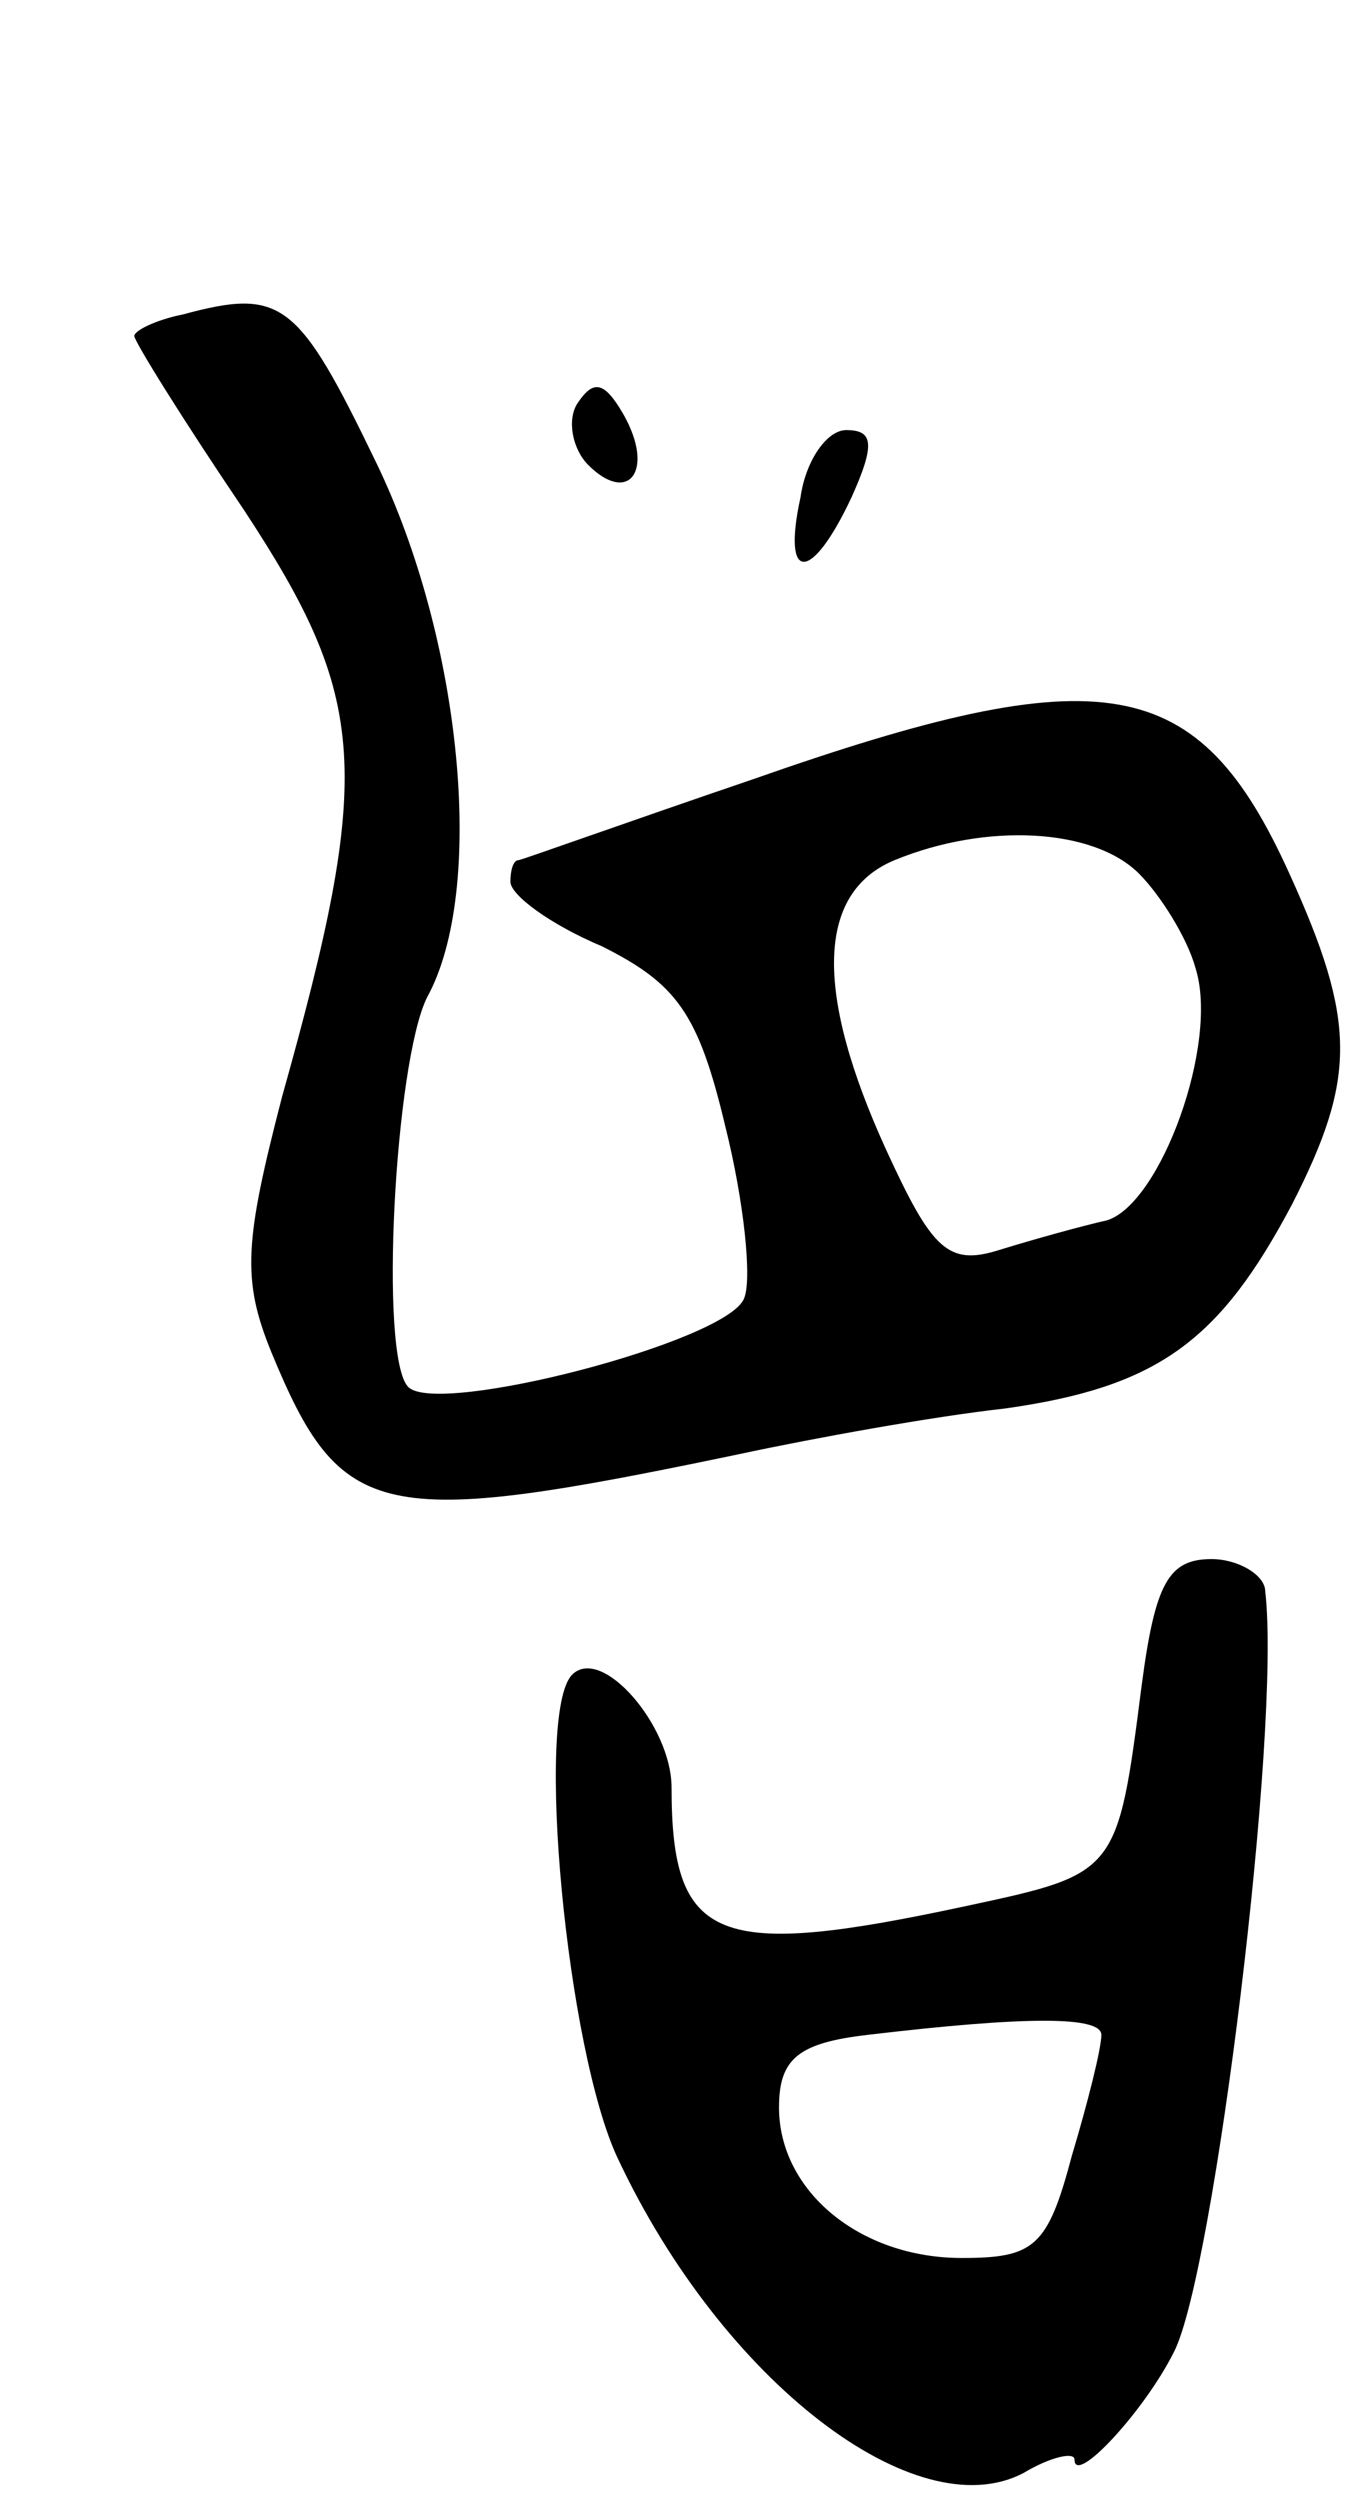
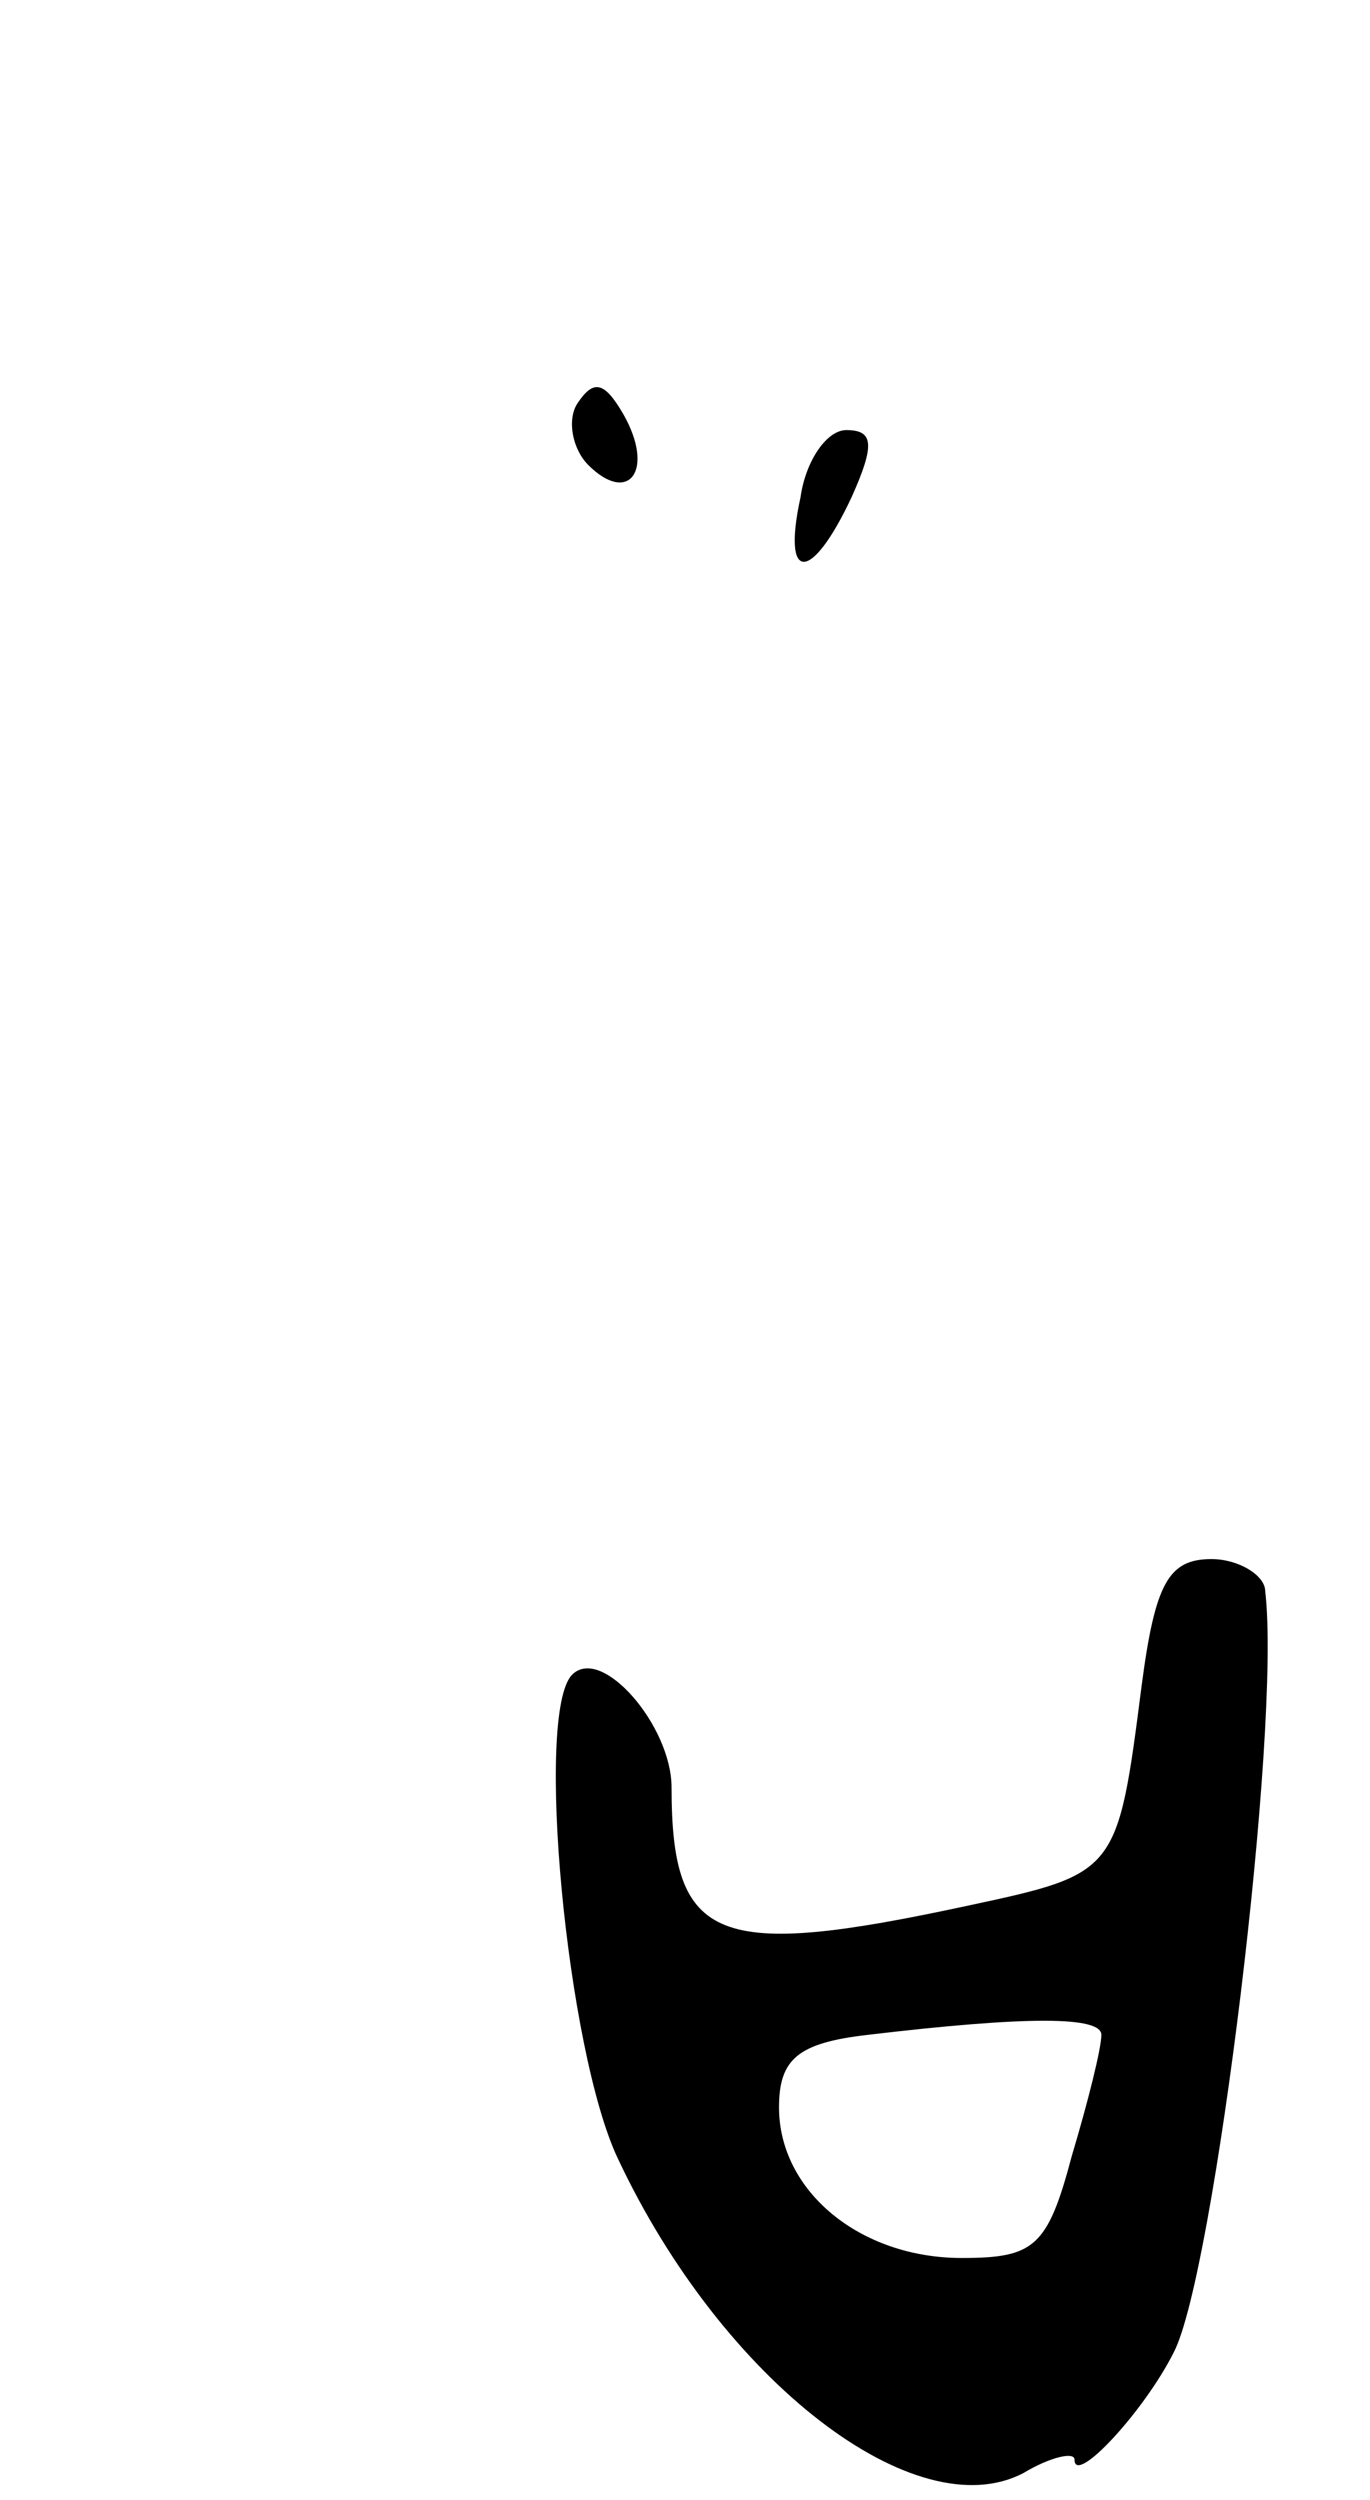
<svg xmlns="http://www.w3.org/2000/svg" version="1.0" width="51" height="93" viewBox="0 0 51 93">
  <g transform="translate(0,93) scale(0.1,-0.1)">
-     <path d="M68 813 c-10 -2 -18 -6 -18 -8 0 -2 18 -31 41 -65 46 -70 48 -97 14 -218 -14 -54 -15 -68 -4 -95 26 -63 40 -66 174 -38 28 6 72 14 99 17 57 8 80 25 107 76 24 47 24 68 -1 123 -34 75 -69 81 -200 35 -47 -16 -86 -30 -87 -30 -2 0 -3 -4 -3 -8 0 -5 15 -16 34 -24 28 -14 36 -25 46 -67 7 -28 10 -57 7 -64 -6 -16 -114 -44 -125 -33 -11 11 -5 121 7 145 22 40 13 133 -19 199 -29 60 -35 65 -72 55z m356 -208 c8 -8 18 -24 21 -35 9 -28 -13 -88 -33 -94 -9 -2 -27 -7 -40 -11 -19 -6 -25 0 -42 37 -27 59 -26 96 3 108 34 14 74 12 91 -5z" />
    <path d="M215 780 c-4 -6 -2 -17 4 -23 15 -15 25 -2 13 19 -7 12 -11 13 -17 4z" />
-     <path d="M298 745 c-7 -32 4 -32 19 0 9 20 8 25 -2 25 -7 0 -15 -11 -17 -25z" />
+     <path d="M298 745 c-7 -32 4 -32 19 0 9 20 8 25 -2 25 -7 0 -15 -11 -17 -25" />
    <path d="M425 303 c-9 -70 -9 -70 -65 -82 -93 -20 -110 -14 -110 44 0 23 -26 53 -37 42 -14 -14 -2 -140 17 -180 39 -83 111 -138 151 -117 10 6 19 8 19 5 0 -10 26 18 37 40 15 29 40 232 34 283 0 6 -10 12 -20 12 -16 0 -21 -9 -26 -47z m-15 -130 c0 -5 -5 -25 -11 -45 -9 -34 -14 -38 -41 -38 -38 0 -68 25 -68 56 0 18 7 24 33 27 59 7 87 7 87 0z" />
  </g>
</svg>